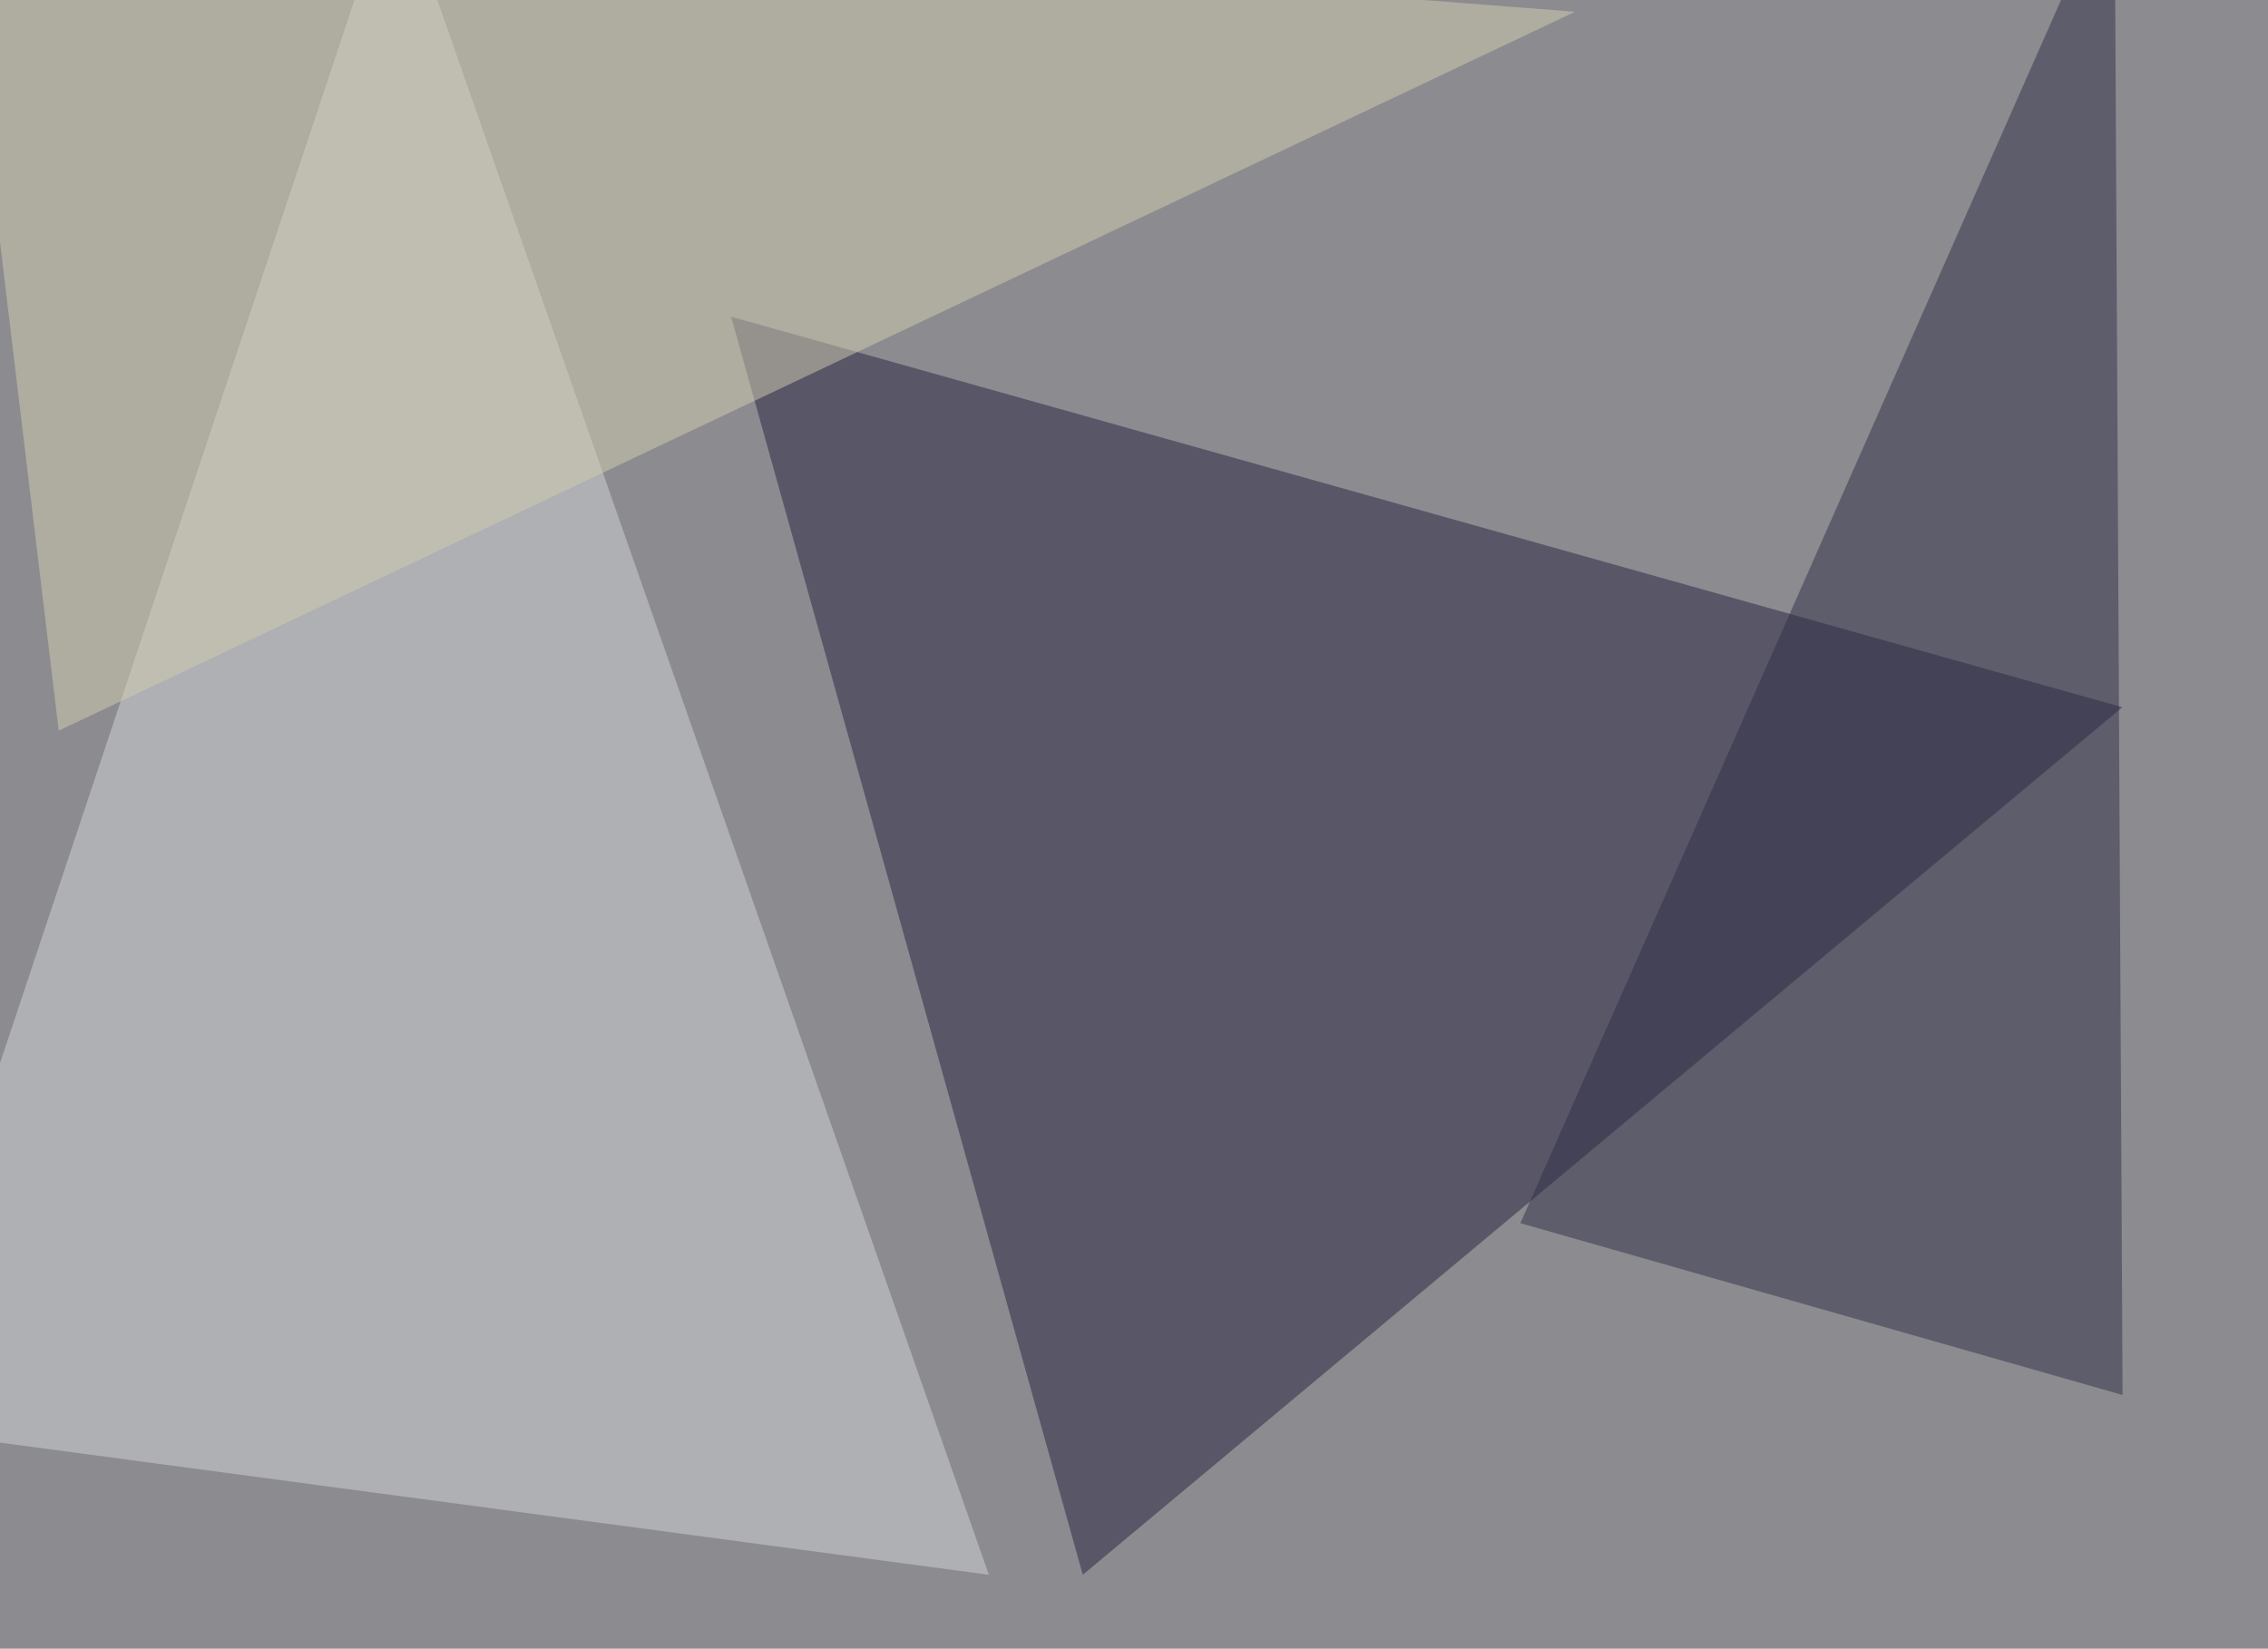
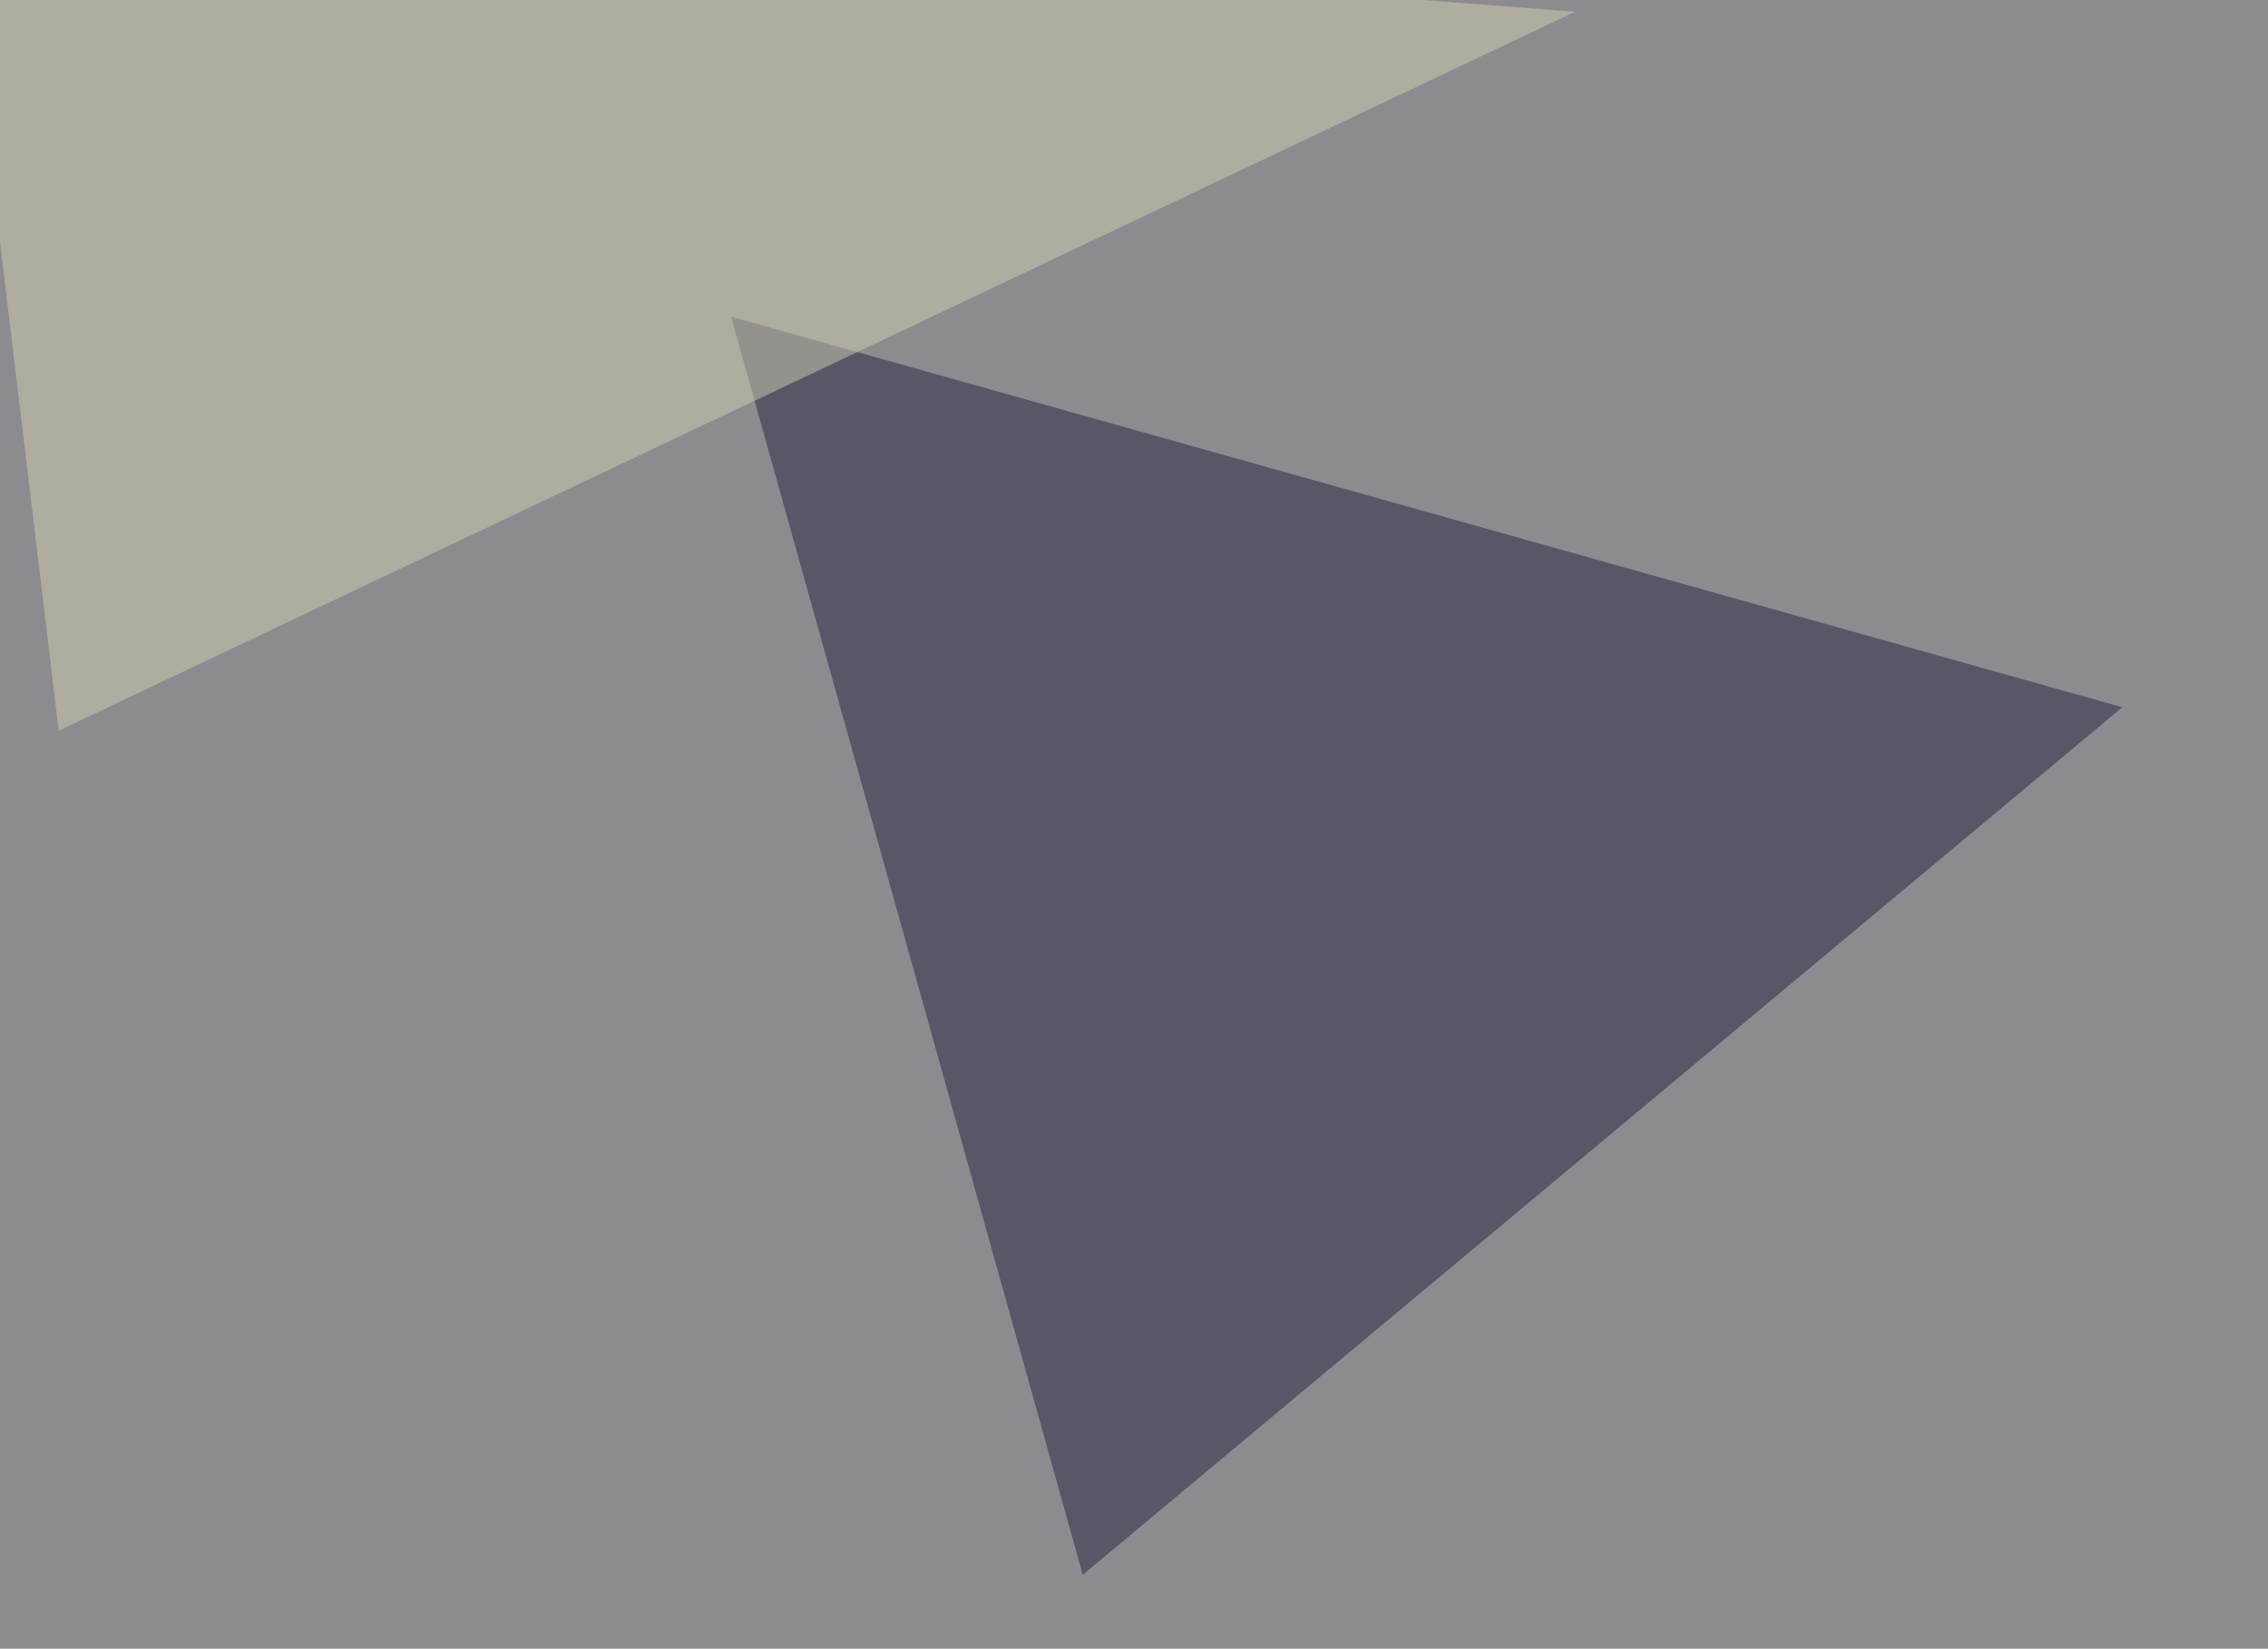
<svg xmlns="http://www.w3.org/2000/svg" width="850" height="618">
  <filter id="a">
    <feGaussianBlur stdDeviation="55" />
  </filter>
  <rect width="100%" height="100%" fill="#8c8b90" />
  <g filter="url(#a)">
    <g fill-opacity=".5">
      <path fill="#272240" d="M274 118.7l131.8 471.6 389.6-325.2z" />
-       <path fill="#d0d7d6" d="M148-45.4l222.6 635.7-416-55.6z" />
      <path fill="#d2ceb1" d="M590.3 4.4L-16-42.5l38 316.4z" />
-       <path fill="#313046" d="M792.5-45.4l3 568.3-225.7-64.4z" />
    </g>
  </g>
</svg>